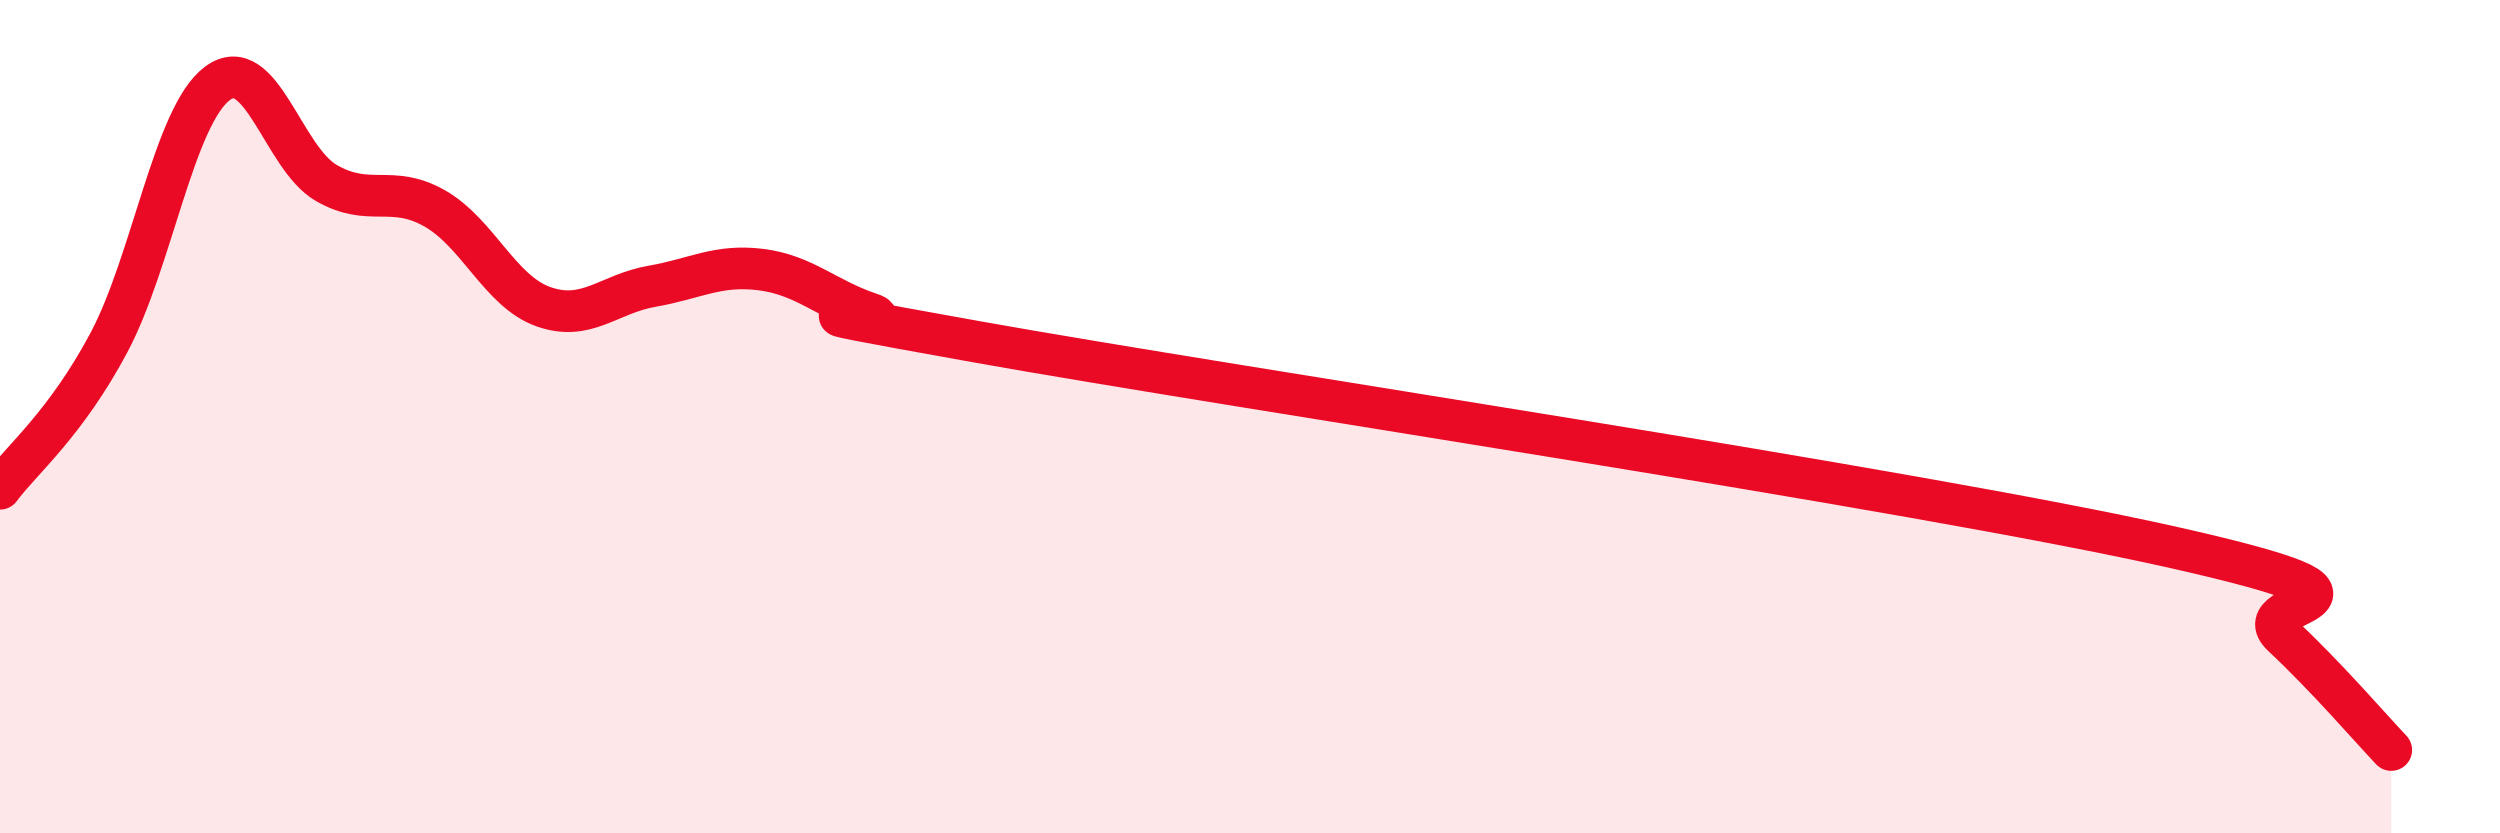
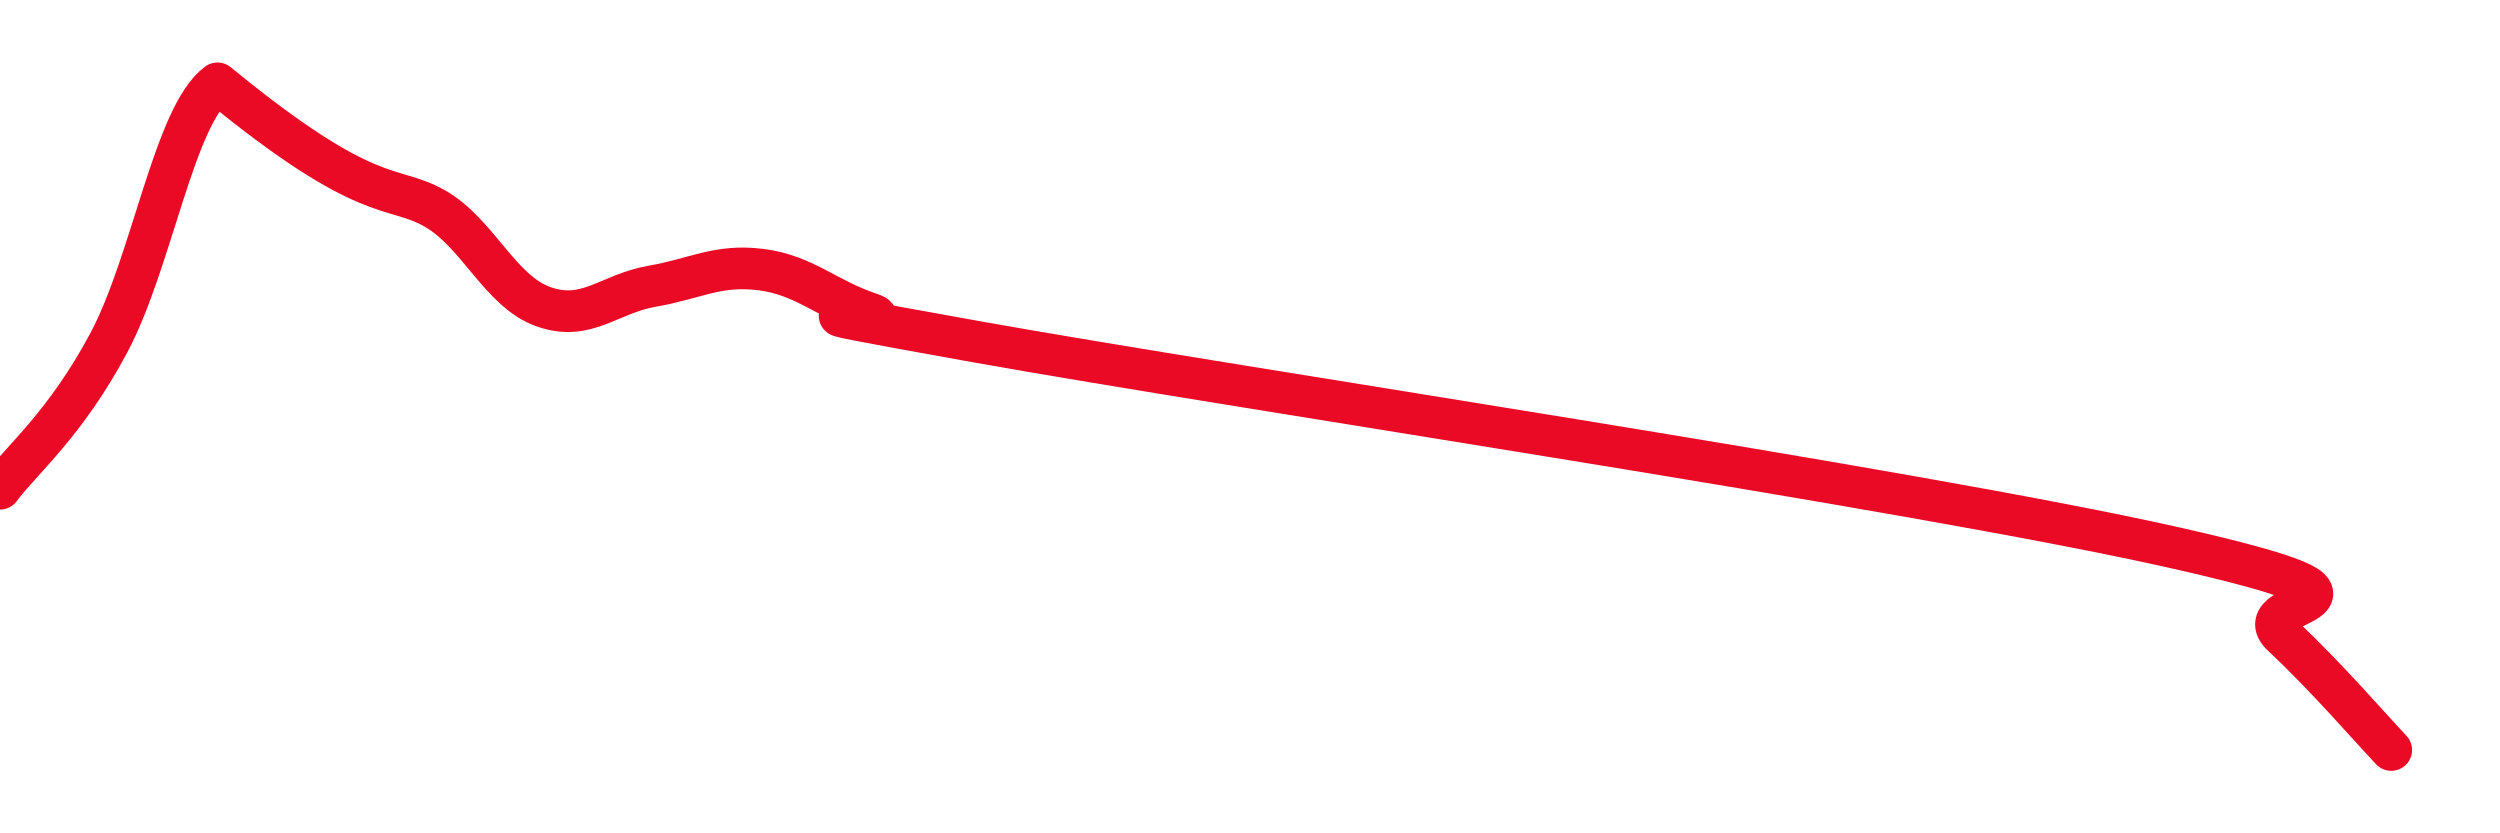
<svg xmlns="http://www.w3.org/2000/svg" width="60" height="20" viewBox="0 0 60 20">
-   <path d="M 0,11.73 C 0.52,11.03 1.57,10.18 2.61,8.23 C 3.65,6.28 4.18,2.77 5.22,2 C 6.26,1.23 6.79,3.79 7.83,4.39 C 8.87,4.99 9.39,4.41 10.43,5 C 11.47,5.59 12,6.99 13.04,7.36 C 14.08,7.73 14.61,7.05 15.65,6.87 C 16.69,6.69 17.22,6.34 18.26,6.47 C 19.3,6.6 19.83,7.17 20.87,7.52 C 21.91,7.87 17.22,7.09 23.48,8.21 C 29.74,9.33 45.91,11.73 52.17,13.14 C 58.43,14.55 53.74,14.29 54.78,15.26 C 55.82,16.23 56.87,17.45 57.39,18L57.39 20L0 20Z" fill="#EB0A25" opacity="0.1" stroke-linecap="round" stroke-linejoin="round" />
-   <path d="M 0,11.73 C 0.52,11.03 1.57,10.18 2.61,8.23 C 3.65,6.28 4.18,2.77 5.22,2 C 6.26,1.23 6.79,3.79 7.83,4.39 C 8.87,4.99 9.39,4.41 10.43,5 C 11.47,5.59 12,6.99 13.04,7.36 C 14.08,7.73 14.61,7.05 15.65,6.87 C 16.69,6.69 17.22,6.34 18.26,6.47 C 19.3,6.6 19.83,7.17 20.87,7.52 C 21.91,7.87 17.22,7.09 23.48,8.21 C 29.74,9.33 45.91,11.73 52.17,13.14 C 58.43,14.55 53.74,14.29 54.78,15.26 C 55.82,16.23 56.87,17.45 57.39,18" stroke="#EB0A25" stroke-width="1" fill="none" stroke-linecap="round" stroke-linejoin="round" />
+   <path d="M 0,11.73 C 0.52,11.03 1.57,10.18 2.61,8.23 C 3.65,6.28 4.18,2.77 5.22,2 C 8.87,4.99 9.39,4.41 10.43,5 C 11.47,5.59 12,6.99 13.04,7.36 C 14.08,7.73 14.61,7.05 15.65,6.87 C 16.69,6.69 17.22,6.34 18.26,6.47 C 19.3,6.6 19.83,7.17 20.87,7.52 C 21.91,7.87 17.22,7.09 23.48,8.21 C 29.74,9.33 45.91,11.73 52.17,13.14 C 58.43,14.55 53.74,14.29 54.78,15.26 C 55.82,16.23 56.87,17.45 57.39,18" stroke="#EB0A25" stroke-width="1" fill="none" stroke-linecap="round" stroke-linejoin="round" />
</svg>